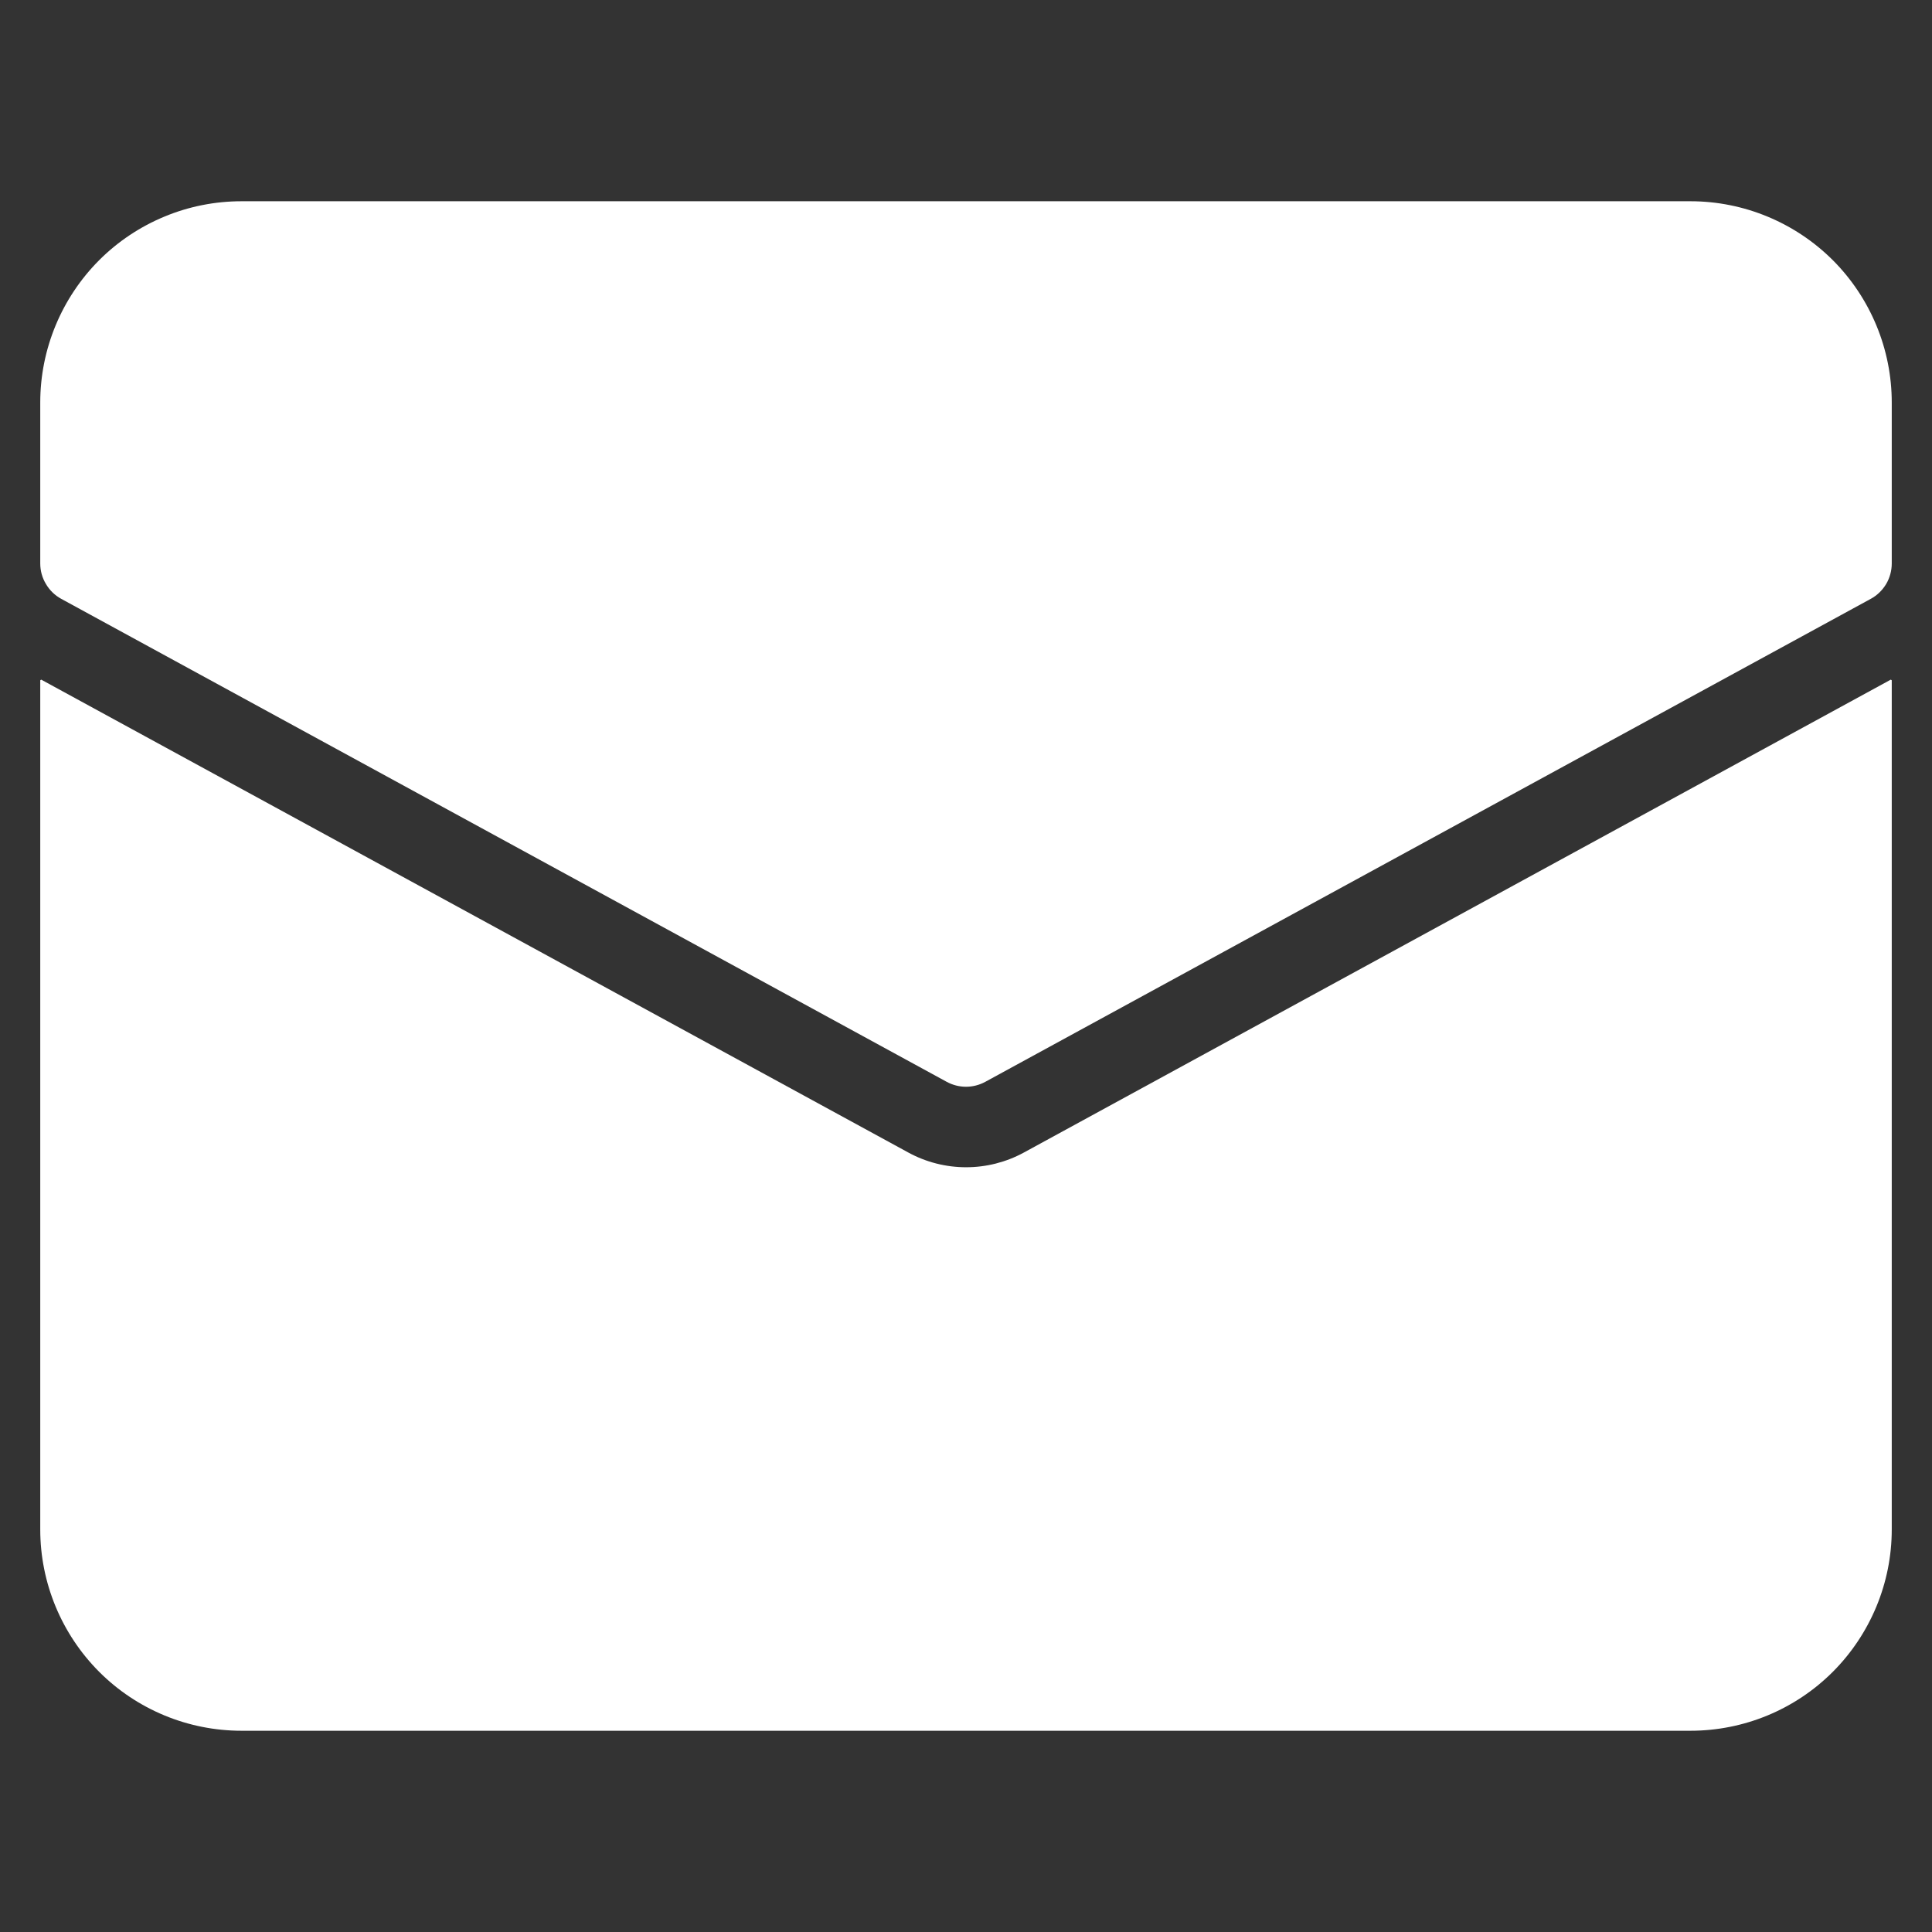
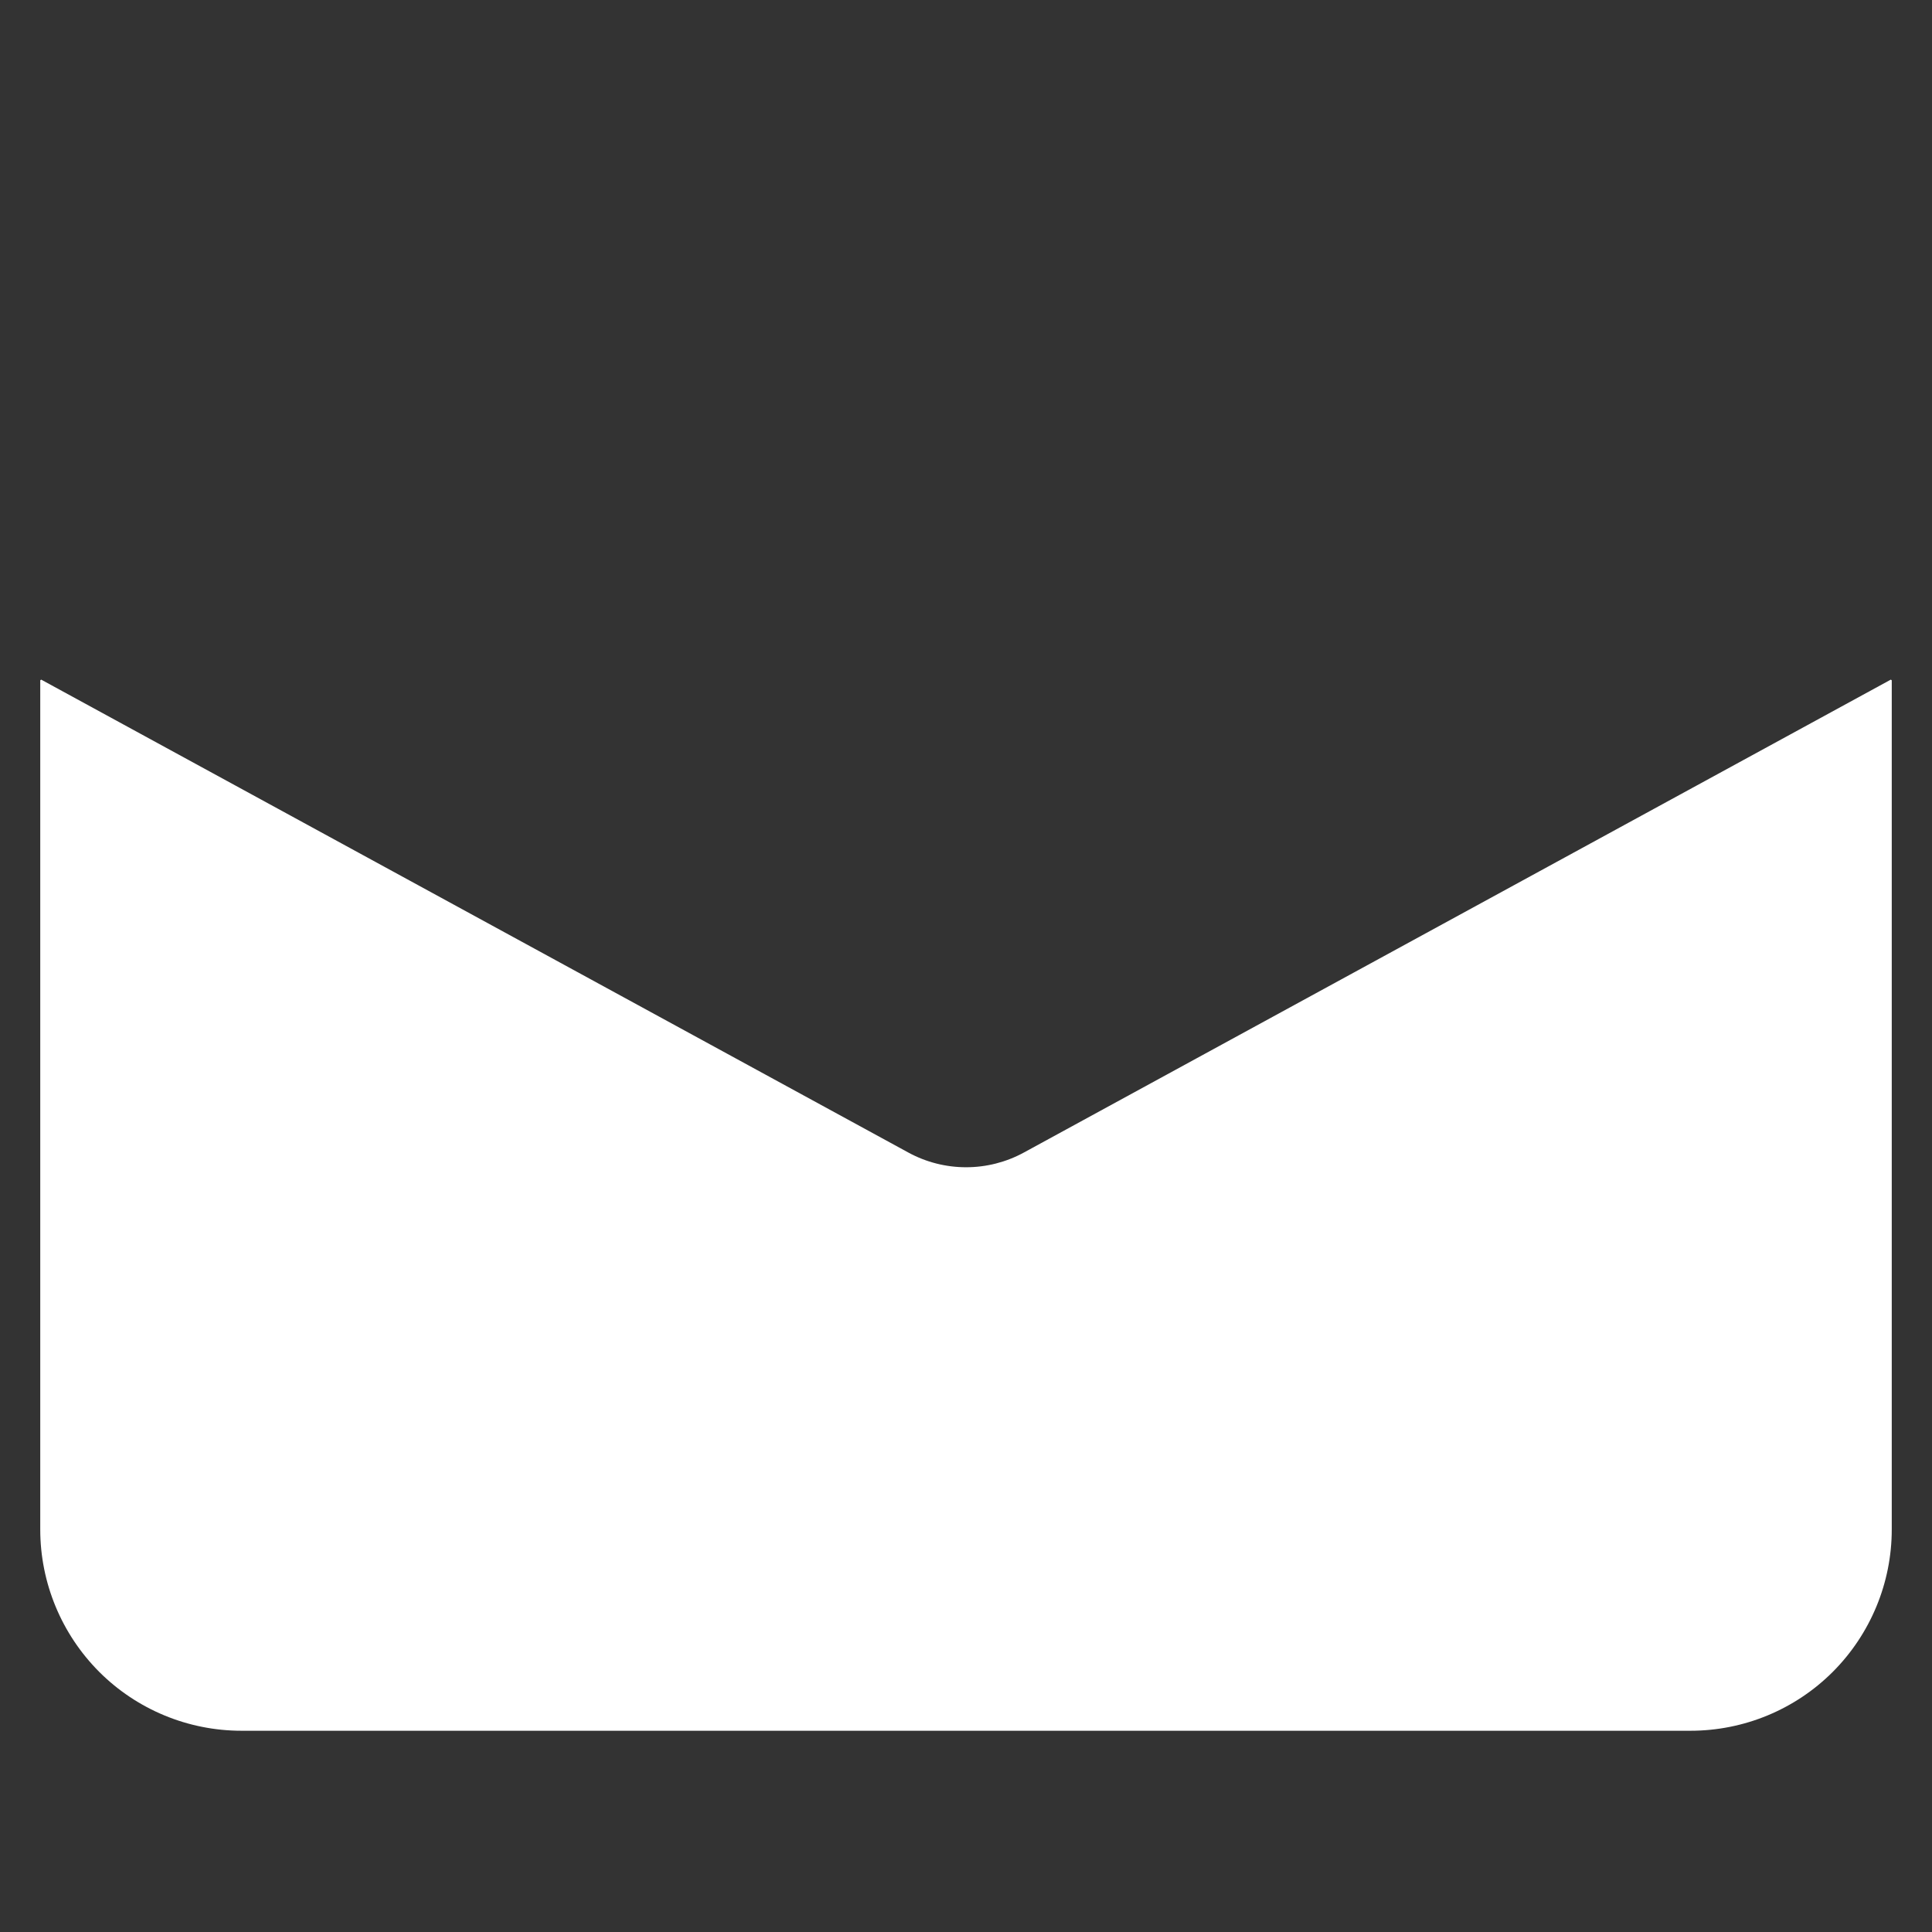
<svg xmlns="http://www.w3.org/2000/svg" width="18" height="18" viewBox="0 0 18 18" fill="none">
  <rect x="0" y="0" width="18" height="18" fill="#333333" stroke="none" />
-   <path d="M15.75 1.875H2.25C2.004 1.875 1.76 1.923 1.532 2.018C1.305 2.112 1.098 2.25 0.924 2.424C0.573 2.776 0.375 3.253 0.375 3.75V5.25C0.375 5.317 0.393 5.383 0.428 5.441C0.462 5.499 0.511 5.547 0.57 5.579L8.82 10.079C8.875 10.109 8.937 10.125 9 10.125C9.063 10.125 9.125 10.109 9.18 10.079L17.43 5.579C17.489 5.547 17.538 5.499 17.573 5.441C17.607 5.383 17.625 5.317 17.625 5.25V3.75C17.625 3.253 17.427 2.776 17.076 2.424C16.724 2.073 16.247 1.875 15.75 1.875Z" fill="white" />
  <path d="M9.539 10.738C9.374 10.828 9.189 10.875 9.001 10.875C8.813 10.875 8.628 10.828 8.463 10.738L0.384 6.332L0.375 6.338V14.25C0.375 14.747 0.573 15.224 0.924 15.576C1.276 15.928 1.753 16.125 2.25 16.125H15.75C16.247 16.125 16.724 15.928 17.076 15.576C17.427 15.224 17.625 14.747 17.625 14.25V6.338L17.616 6.332L9.539 10.738Z" fill="white" />
</svg>